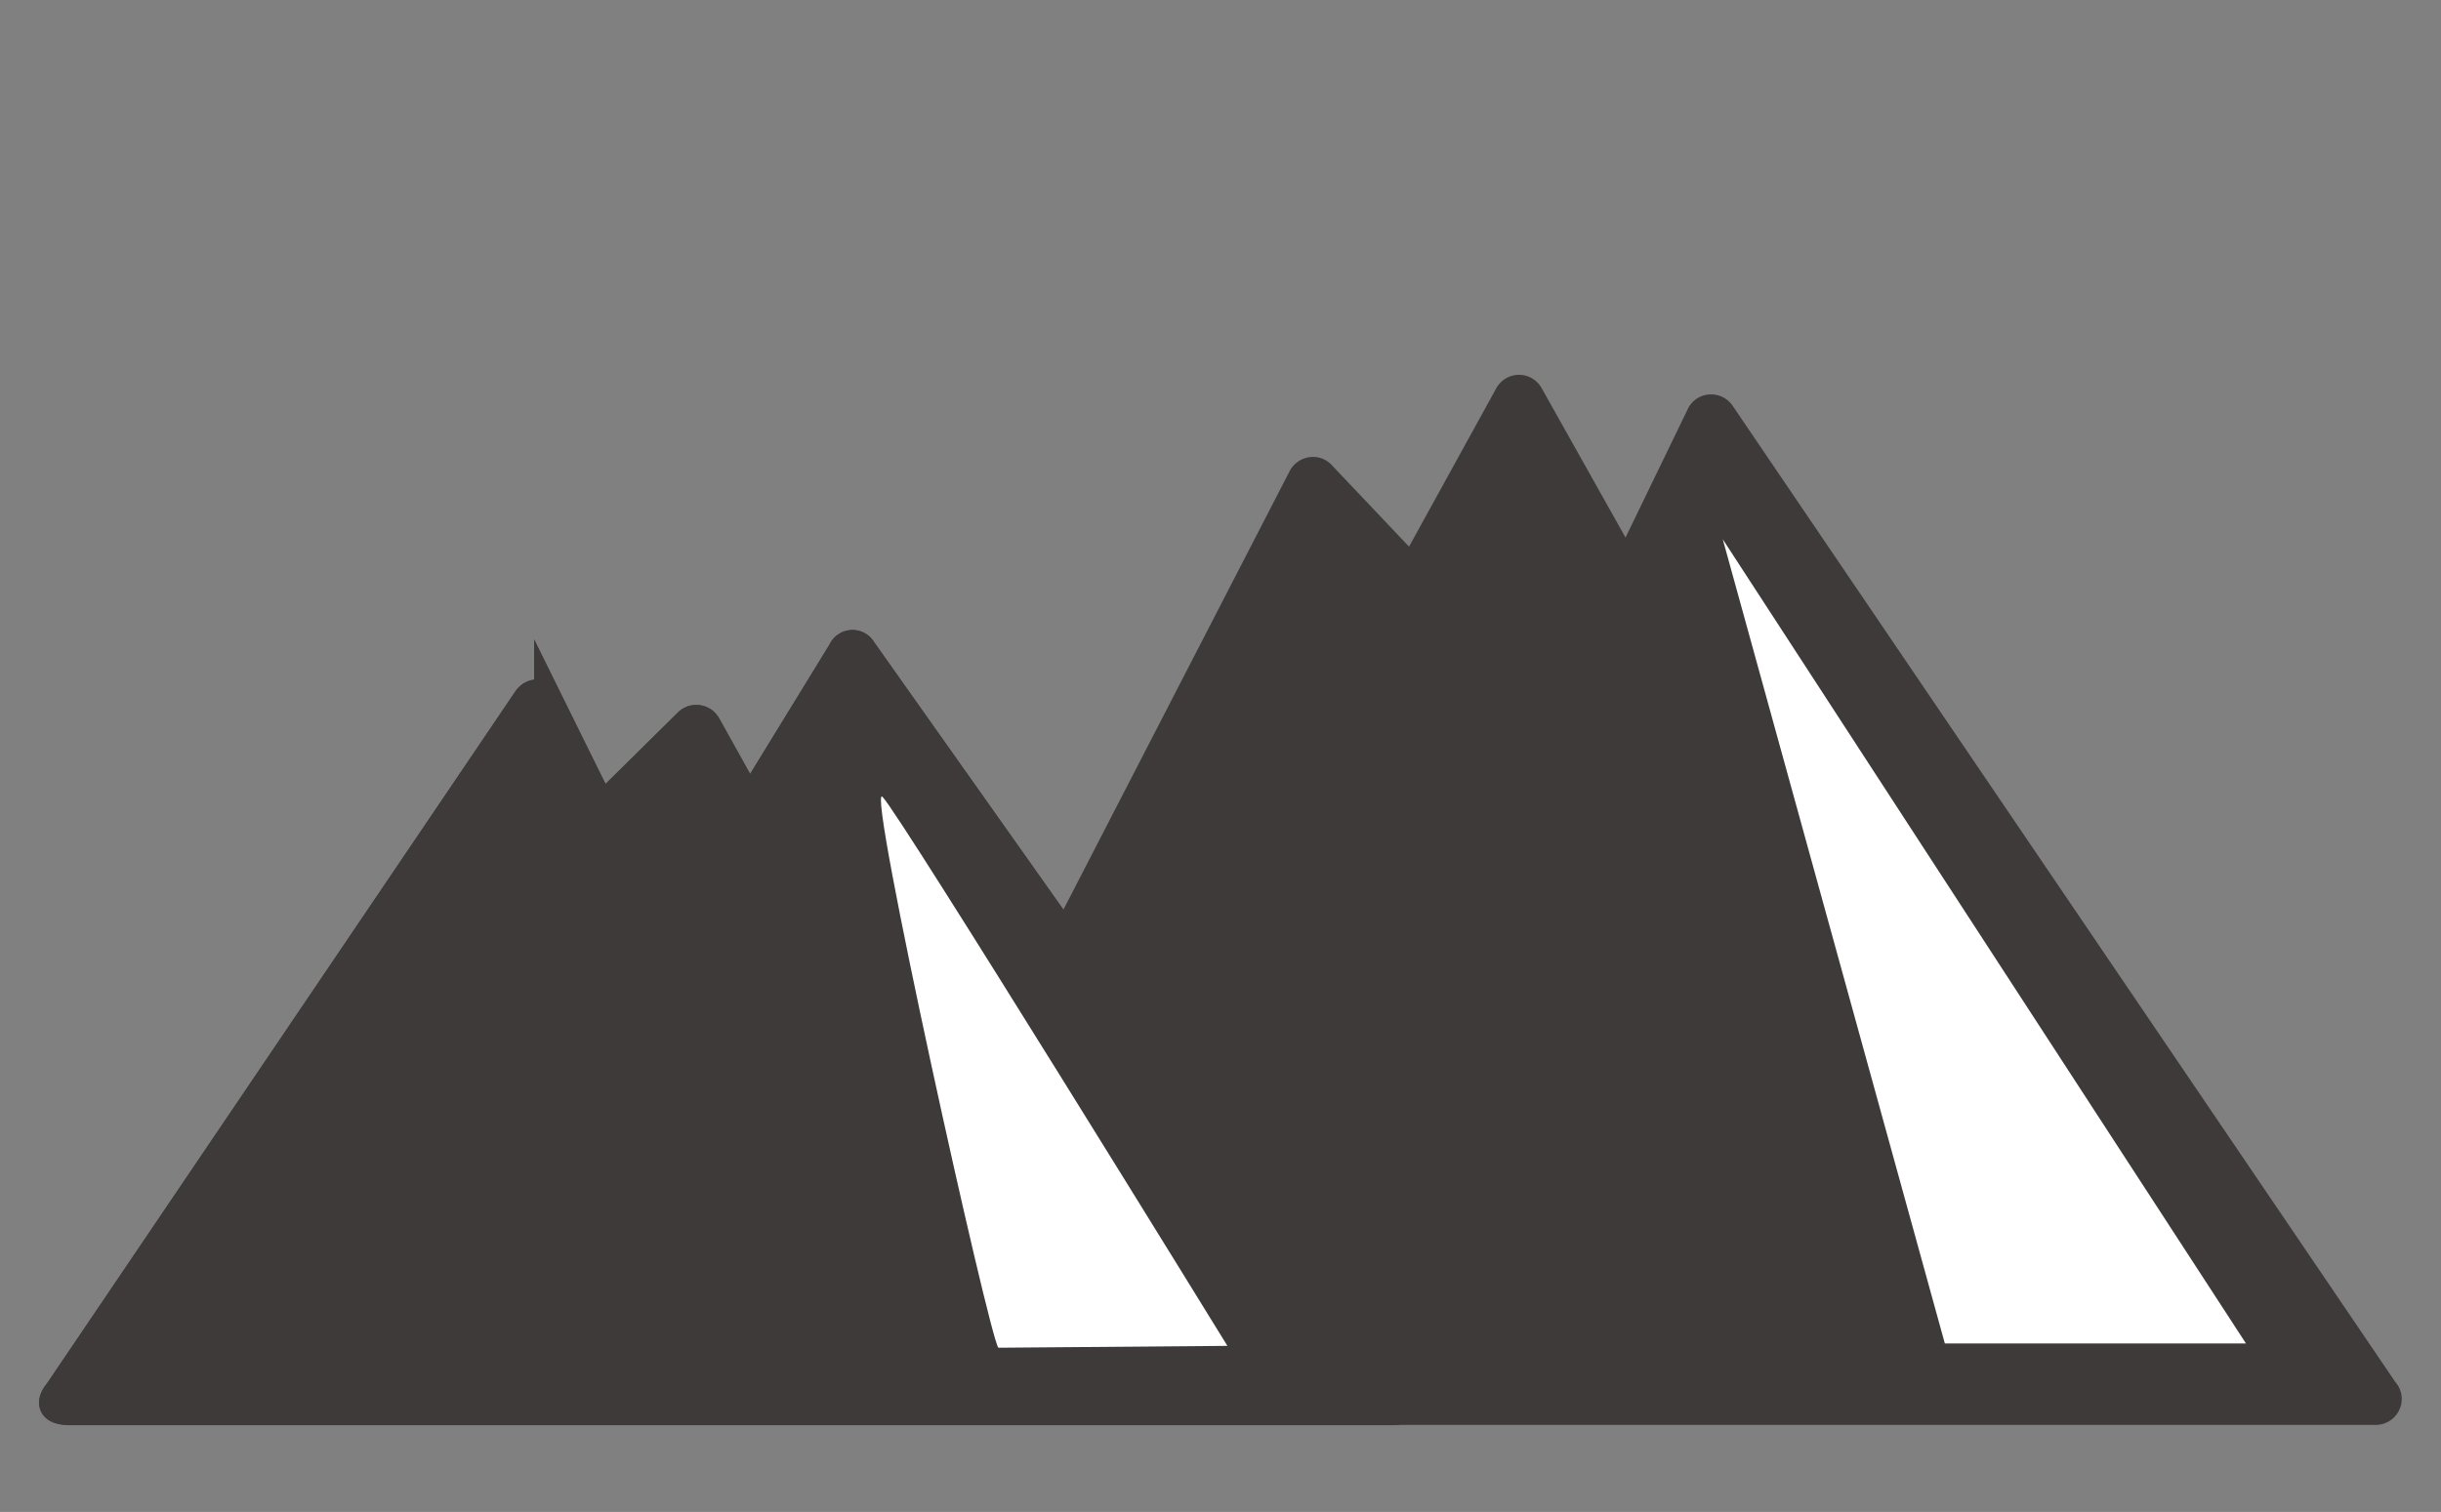
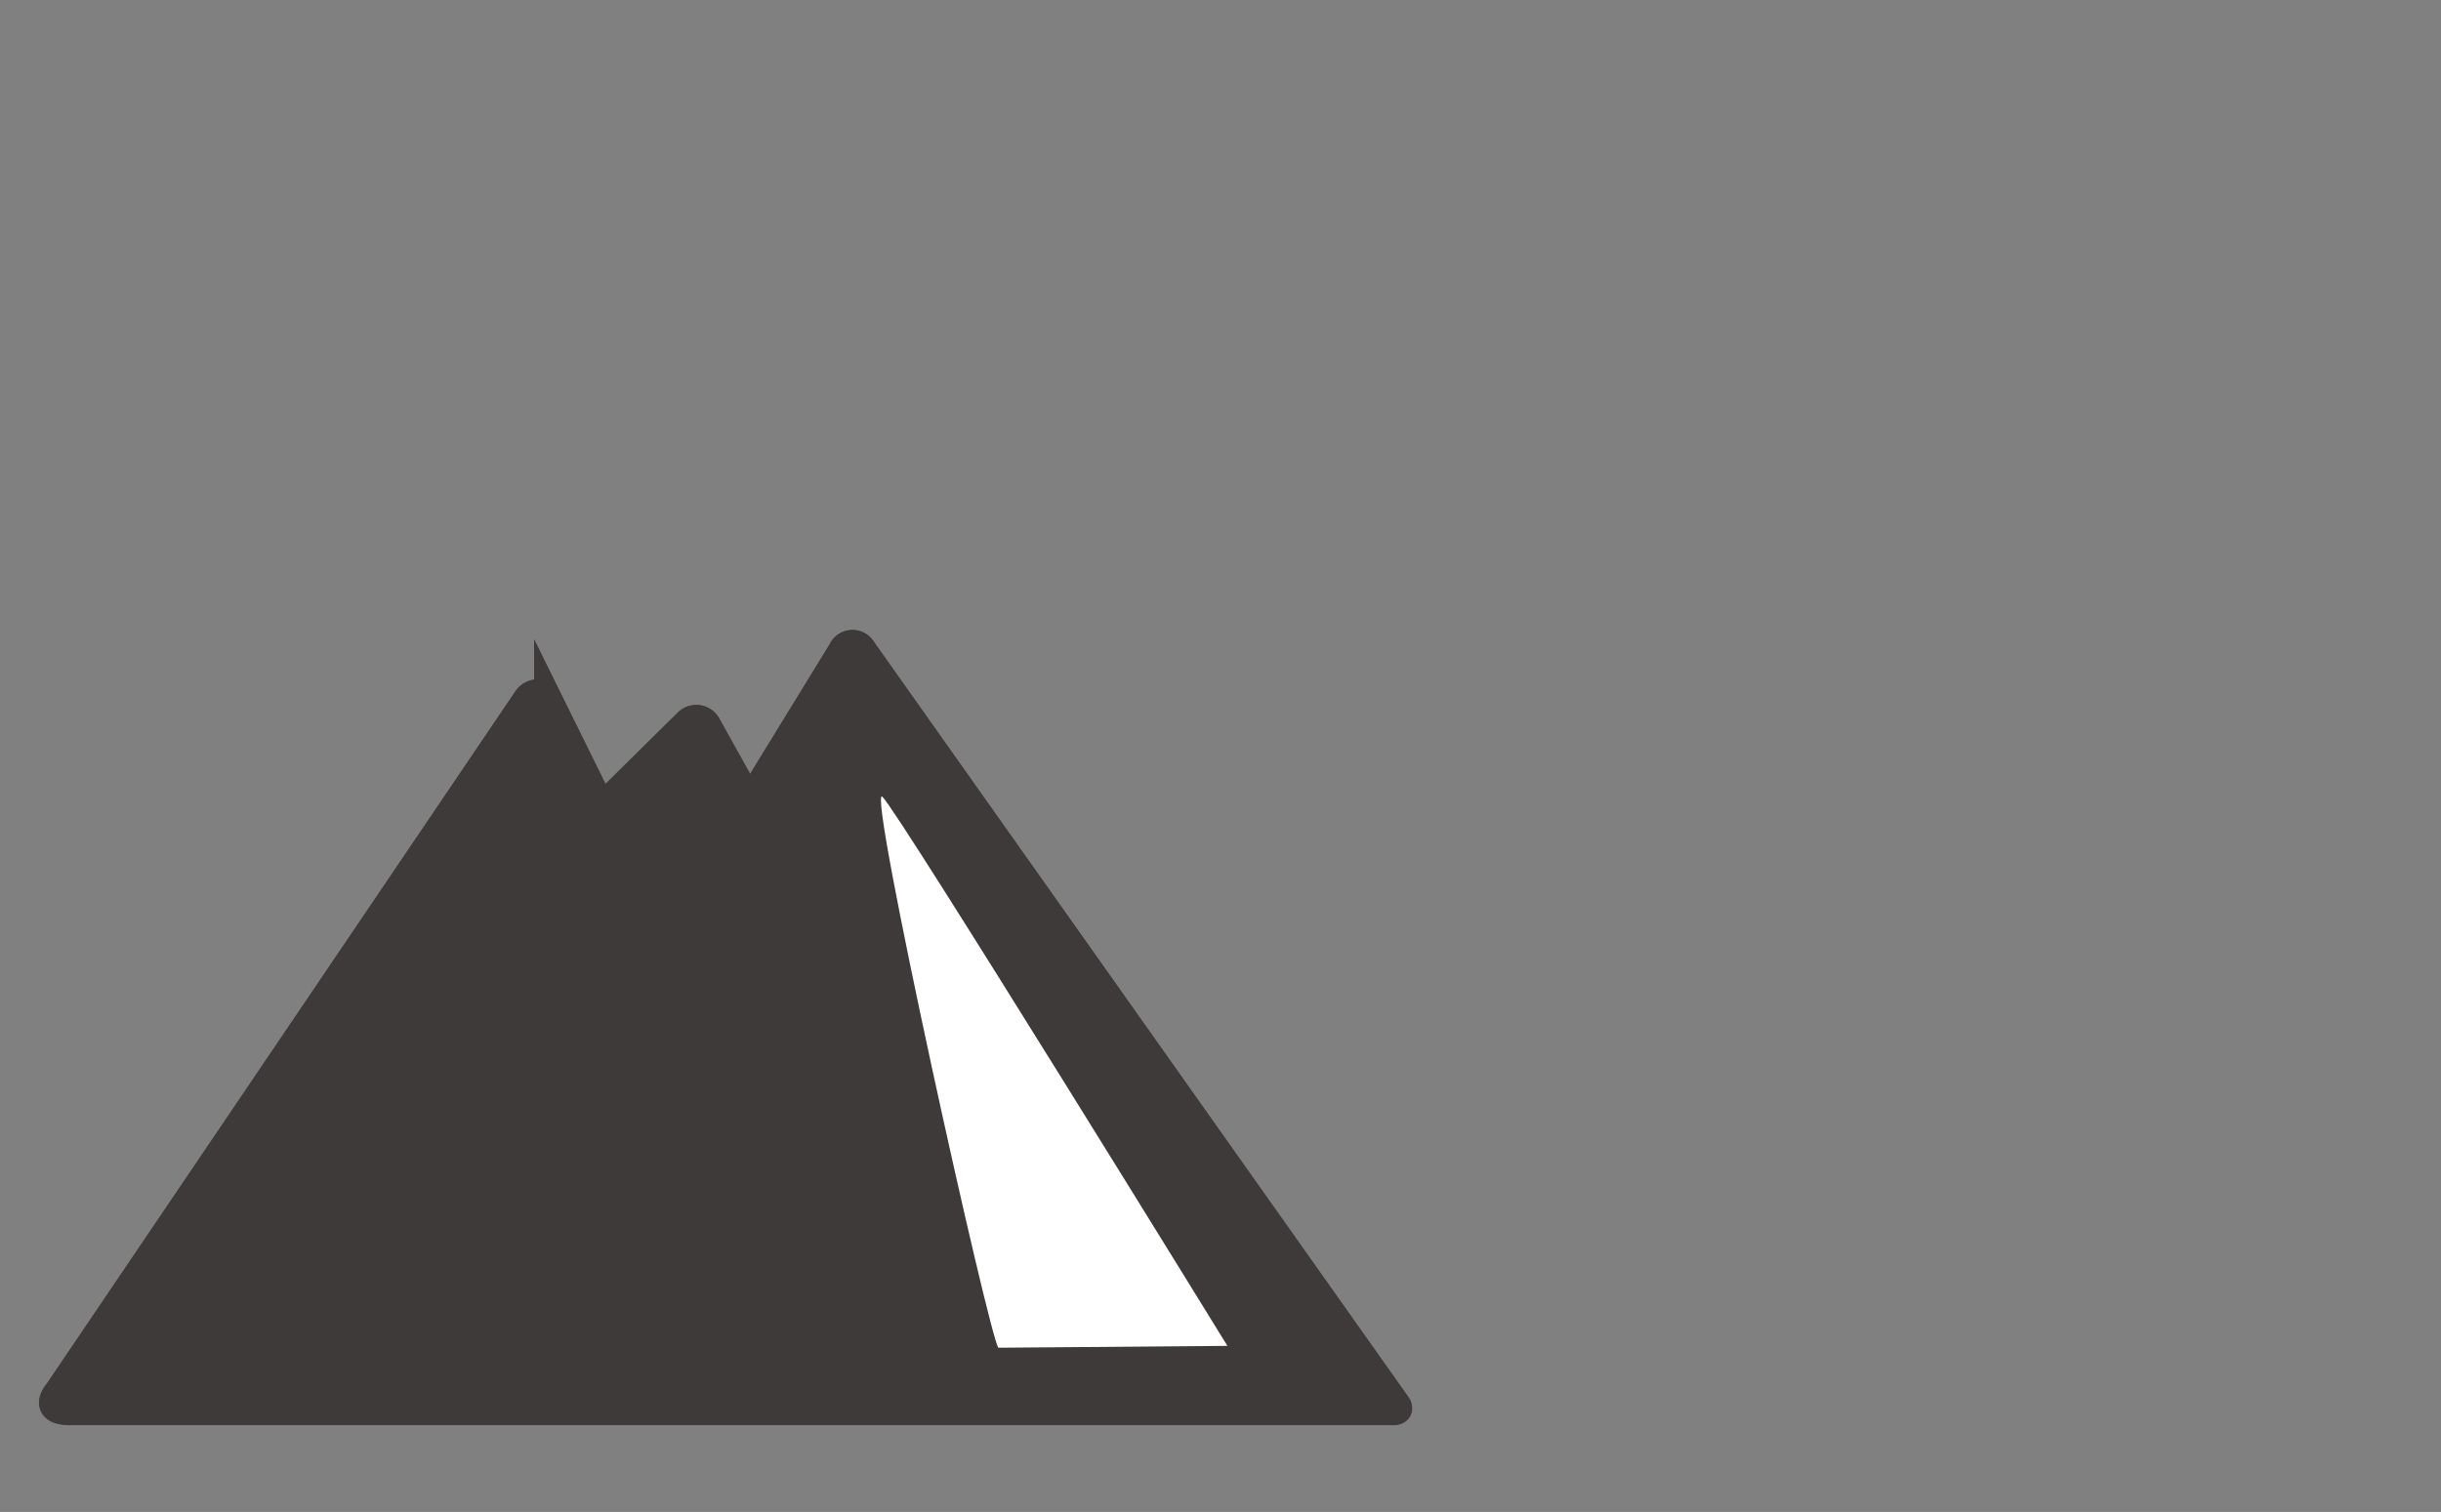
<svg xmlns="http://www.w3.org/2000/svg" viewBox="0 0 92 57">
  <rect x="0" y="0" width="92" height="57" fill="#808080" stroke="none" />
  <defs>
    <style>.cls-1,.cls-3,.cls-4{fill:#3e3a39;}.cls-1,.cls-4,.cls-5{stroke:#3e3a39;stroke-miterlimit:10;}.cls-1,.cls-5{stroke-width:1.06px;}.cls-2{fill:#fff;}.cls-4{stroke-width:1.08px;}.cls-5,.cls-6{fill:none;}</style>
  </defs>
  <title>top_icn01_92</title>
  <g id="レイヤー_2" data-name="レイヤー 2">
    <g id="コンテンツ">
-       <path class="cls-1" d="M31.29,53.19H89.54a.45.45,0,0,0,.45-.45.44.44,0,0,0-.13-.31l-25-36.84a.45.45,0,0,0-.4-.19.43.43,0,0,0-.37.25l-2.79,5.76-3.66-6.52a.45.45,0,0,0-.39-.23h0a.45.45,0,0,0-.39.23L53.22,21.5l-3.41-3.6a.43.43,0,0,0-.38-.14.47.47,0,0,0-.34.22l-18,34.9S30.87,53.22,31.29,53.19Z" />
-       <polygon class="cls-2" points="73.3 50.65 64.93 20.33 84.65 50.65 73.3 50.65" />
      <path class="cls-3" d="M31.74,24.55l-3.49,5.69-1.61-2.89a.45.45,0,0,0-.72-.1l-3.25,3.21-2-4.05a.48.48,0,0,0-.38-.26.48.48,0,0,0-.41.2L2.2,52.48s-.62.68.38.71H52.51c.28,0,.14-.2.14-.2L32.5,24.51A.42.42,0,0,0,31.74,24.55Z" />
      <path class="cls-4" d="M31.74,24.55l-3.49,5.69-1.61-2.89a.45.45,0,0,0-.72-.1l-3.25,3.21-2-4.05a.48.48,0,0,0-.38-.26.48.48,0,0,0-.41.2L2.2,52.48s-.62.68.38.71H52.51c.28,0,.14-.2.14-.2L32.5,24.51A.42.42,0,0,0,31.74,24.55Z" />
      <path class="cls-5" d="M31.74,24.55l-3.49,5.69-1.61-2.89a.45.45,0,0,0-.72-.1l-3.25,3.21-2-4.05a.48.48,0,0,0-.38-.26.48.48,0,0,0-.41.2L2.2,52.48s-.62.68.38.71H52.51c.28,0,.14-.2.14-.2L32.5,24.51A.42.42,0,0,0,31.74,24.55Z" />
      <path class="cls-2" d="M37.63,50.81c-.31-.24-5-21.38-4.37-20.77s13,20.7,13,20.7Z" />
-       <rect class="cls-6" width="92" height="57" />
    </g>
  </g>
</svg>